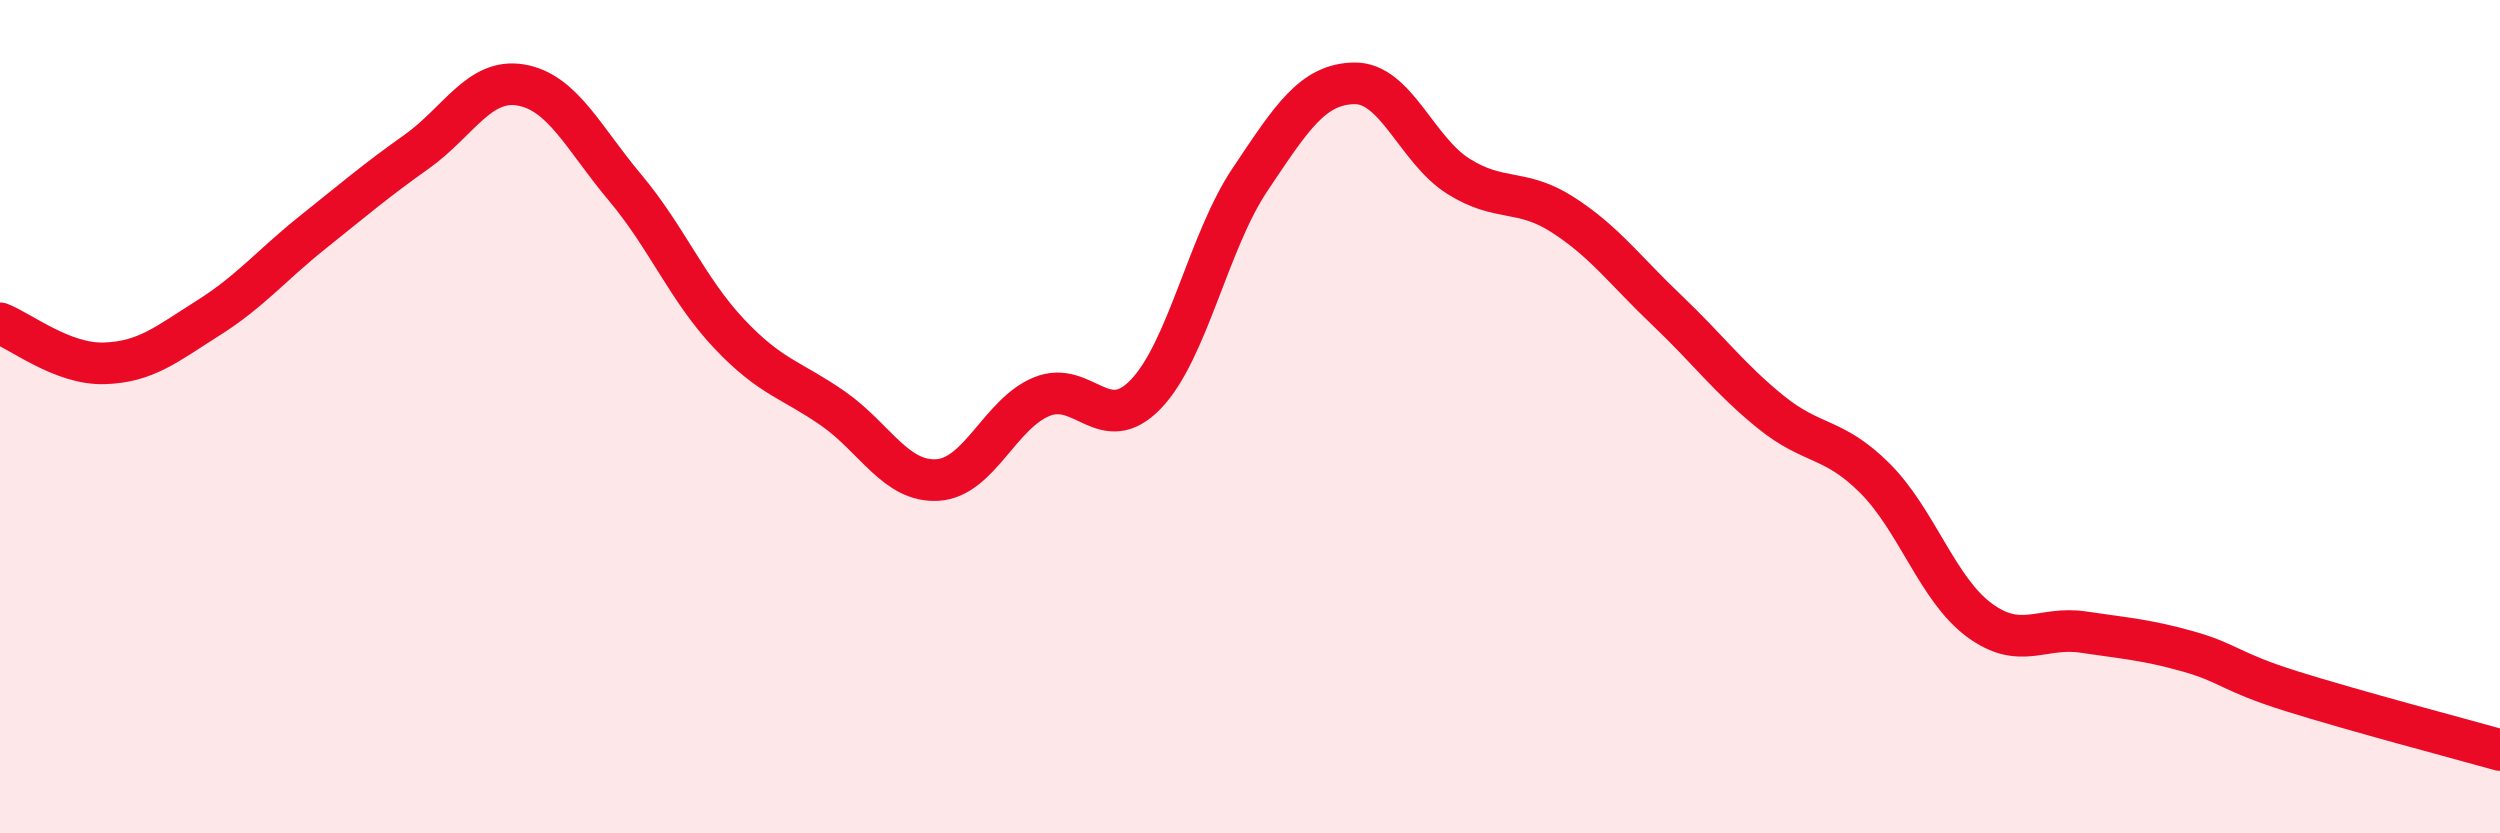
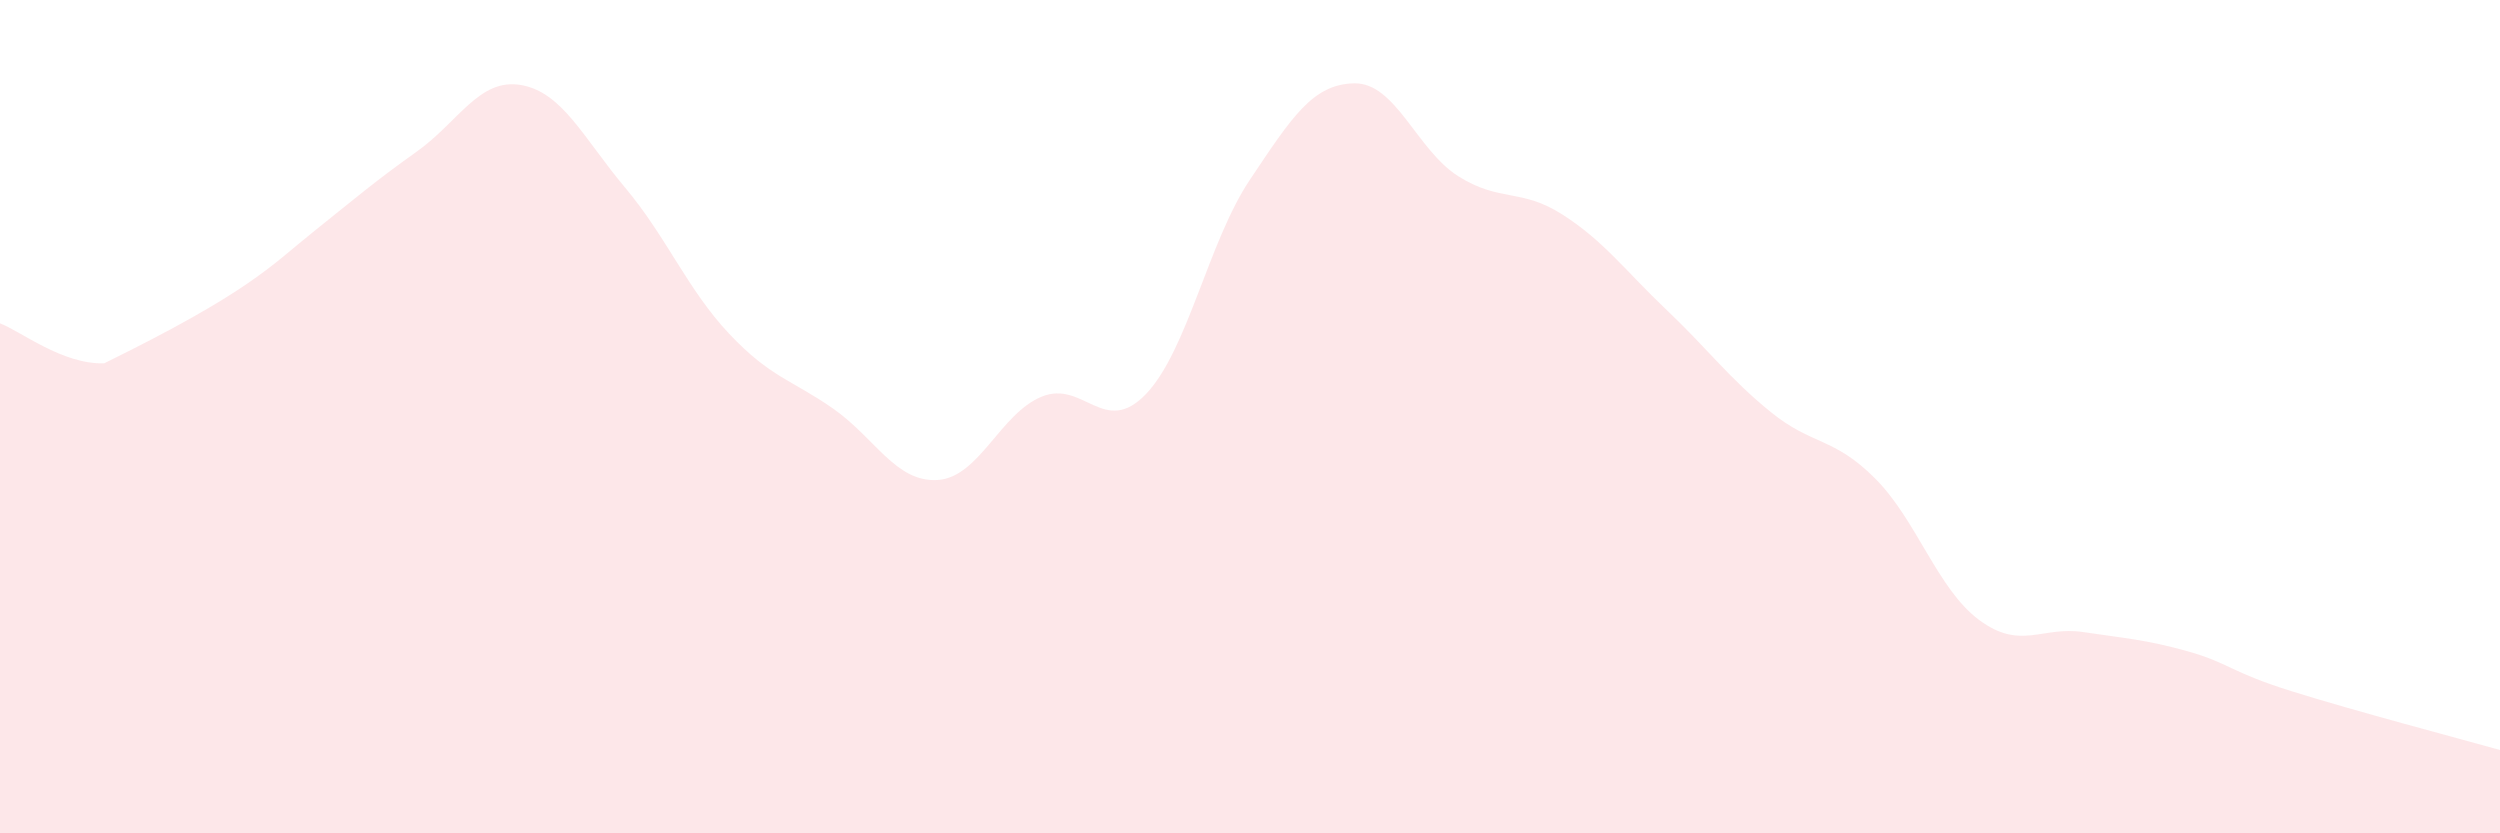
<svg xmlns="http://www.w3.org/2000/svg" width="60" height="20" viewBox="0 0 60 20">
-   <path d="M 0,7.76 C 0.5,7.95 1.5,8.75 2.5,8.72 C 3.5,8.69 4,8.26 5,7.63 C 6,7 6.5,6.38 7.5,5.58 C 8.5,4.78 9,4.35 10,3.64 C 11,2.93 11.5,1.87 12.5,2.04 C 13.5,2.21 14,3.31 15,4.5 C 16,5.69 16.5,6.95 17.5,8.01 C 18.5,9.07 19,9.11 20,9.81 C 21,10.51 21.5,11.58 22.5,11.52 C 23.5,11.46 24,9.93 25,9.52 C 26,9.11 26.5,10.5 27.5,9.46 C 28.5,8.42 29,5.8 30,4.31 C 31,2.82 31.5,2.02 32.5,2 C 33.5,1.98 34,3.6 35,4.23 C 36,4.86 36.5,4.51 37.5,5.15 C 38.5,5.79 39,6.49 40,7.44 C 41,8.39 41.5,9.08 42.5,9.89 C 43.5,10.7 44,10.48 45,11.48 C 46,12.48 46.5,14.14 47.5,14.88 C 48.5,15.62 49,15.02 50,15.17 C 51,15.32 51.5,15.35 52.5,15.63 C 53.5,15.91 53.5,16.12 55,16.59 C 56.5,17.06 59,17.72 60,18L60 20L0 20Z" fill="#EB0A25" opacity="0.1" stroke-linecap="round" stroke-linejoin="round" />
-   <path d="M 0,7.76 C 0.5,7.95 1.5,8.75 2.5,8.72 C 3.5,8.69 4,8.26 5,7.63 C 6,7 6.5,6.38 7.5,5.58 C 8.5,4.78 9,4.35 10,3.64 C 11,2.93 11.5,1.87 12.5,2.04 C 13.5,2.21 14,3.31 15,4.5 C 16,5.69 16.5,6.95 17.5,8.01 C 18.5,9.07 19,9.11 20,9.81 C 21,10.51 21.5,11.58 22.5,11.52 C 23.5,11.46 24,9.93 25,9.52 C 26,9.11 26.5,10.5 27.5,9.46 C 28.5,8.42 29,5.8 30,4.31 C 31,2.82 31.5,2.02 32.5,2 C 33.5,1.98 34,3.6 35,4.23 C 36,4.86 36.5,4.51 37.5,5.15 C 38.5,5.79 39,6.49 40,7.44 C 41,8.39 41.5,9.08 42.5,9.89 C 43.5,10.7 44,10.48 45,11.48 C 46,12.48 46.5,14.14 47.5,14.88 C 48.5,15.62 49,15.02 50,15.17 C 51,15.32 51.5,15.35 52.5,15.63 C 53.5,15.91 53.5,16.12 55,16.59 C 56.5,17.06 59,17.72 60,18" stroke="#EB0A25" stroke-width="1" fill="none" stroke-linecap="round" stroke-linejoin="round" />
+   <path d="M 0,7.76 C 0.5,7.95 1.5,8.75 2.5,8.72 C 6,7 6.5,6.38 7.5,5.58 C 8.5,4.78 9,4.35 10,3.64 C 11,2.93 11.5,1.87 12.5,2.04 C 13.5,2.21 14,3.31 15,4.5 C 16,5.69 16.5,6.95 17.5,8.01 C 18.5,9.07 19,9.11 20,9.81 C 21,10.51 21.5,11.58 22.5,11.52 C 23.5,11.46 24,9.93 25,9.52 C 26,9.11 26.5,10.5 27.5,9.46 C 28.5,8.42 29,5.8 30,4.31 C 31,2.82 31.5,2.02 32.5,2 C 33.5,1.98 34,3.6 35,4.23 C 36,4.86 36.5,4.51 37.5,5.15 C 38.5,5.79 39,6.49 40,7.44 C 41,8.39 41.5,9.08 42.5,9.89 C 43.5,10.7 44,10.48 45,11.48 C 46,12.48 46.5,14.14 47.5,14.88 C 48.5,15.62 49,15.02 50,15.17 C 51,15.32 51.5,15.35 52.5,15.63 C 53.5,15.91 53.5,16.12 55,16.59 C 56.5,17.06 59,17.72 60,18L60 20L0 20Z" fill="#EB0A25" opacity="0.1" stroke-linecap="round" stroke-linejoin="round" />
</svg>